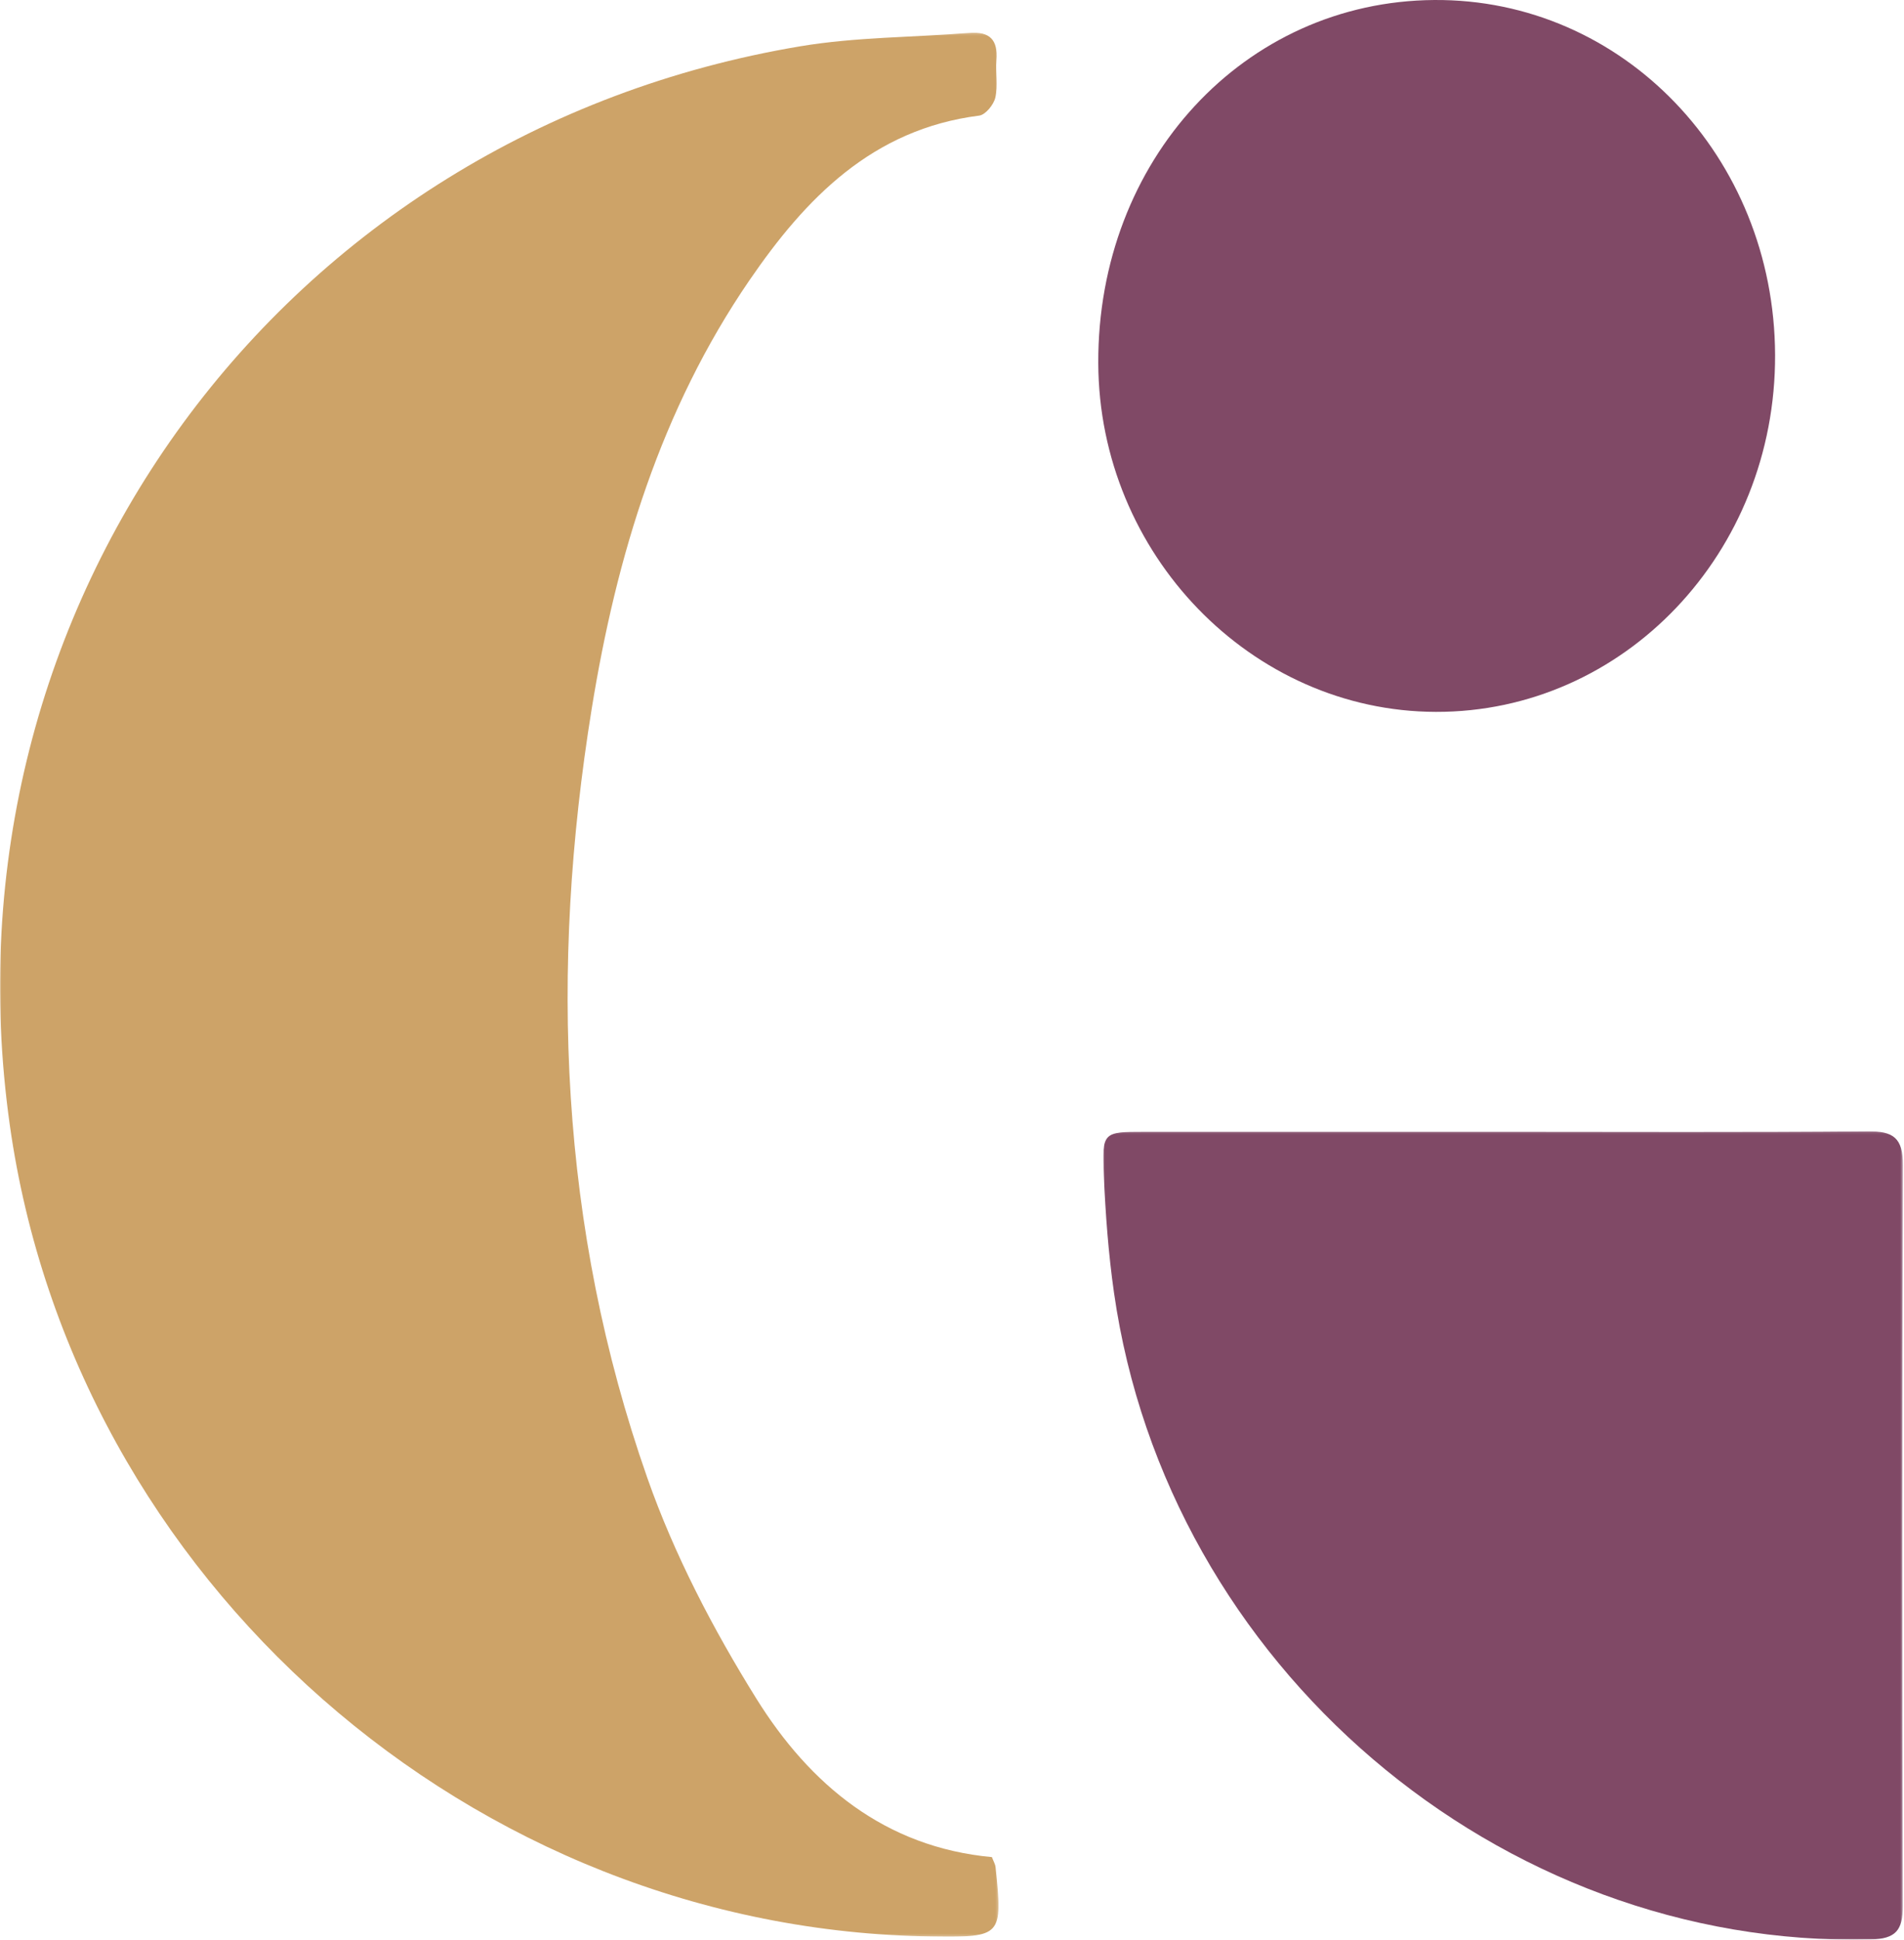
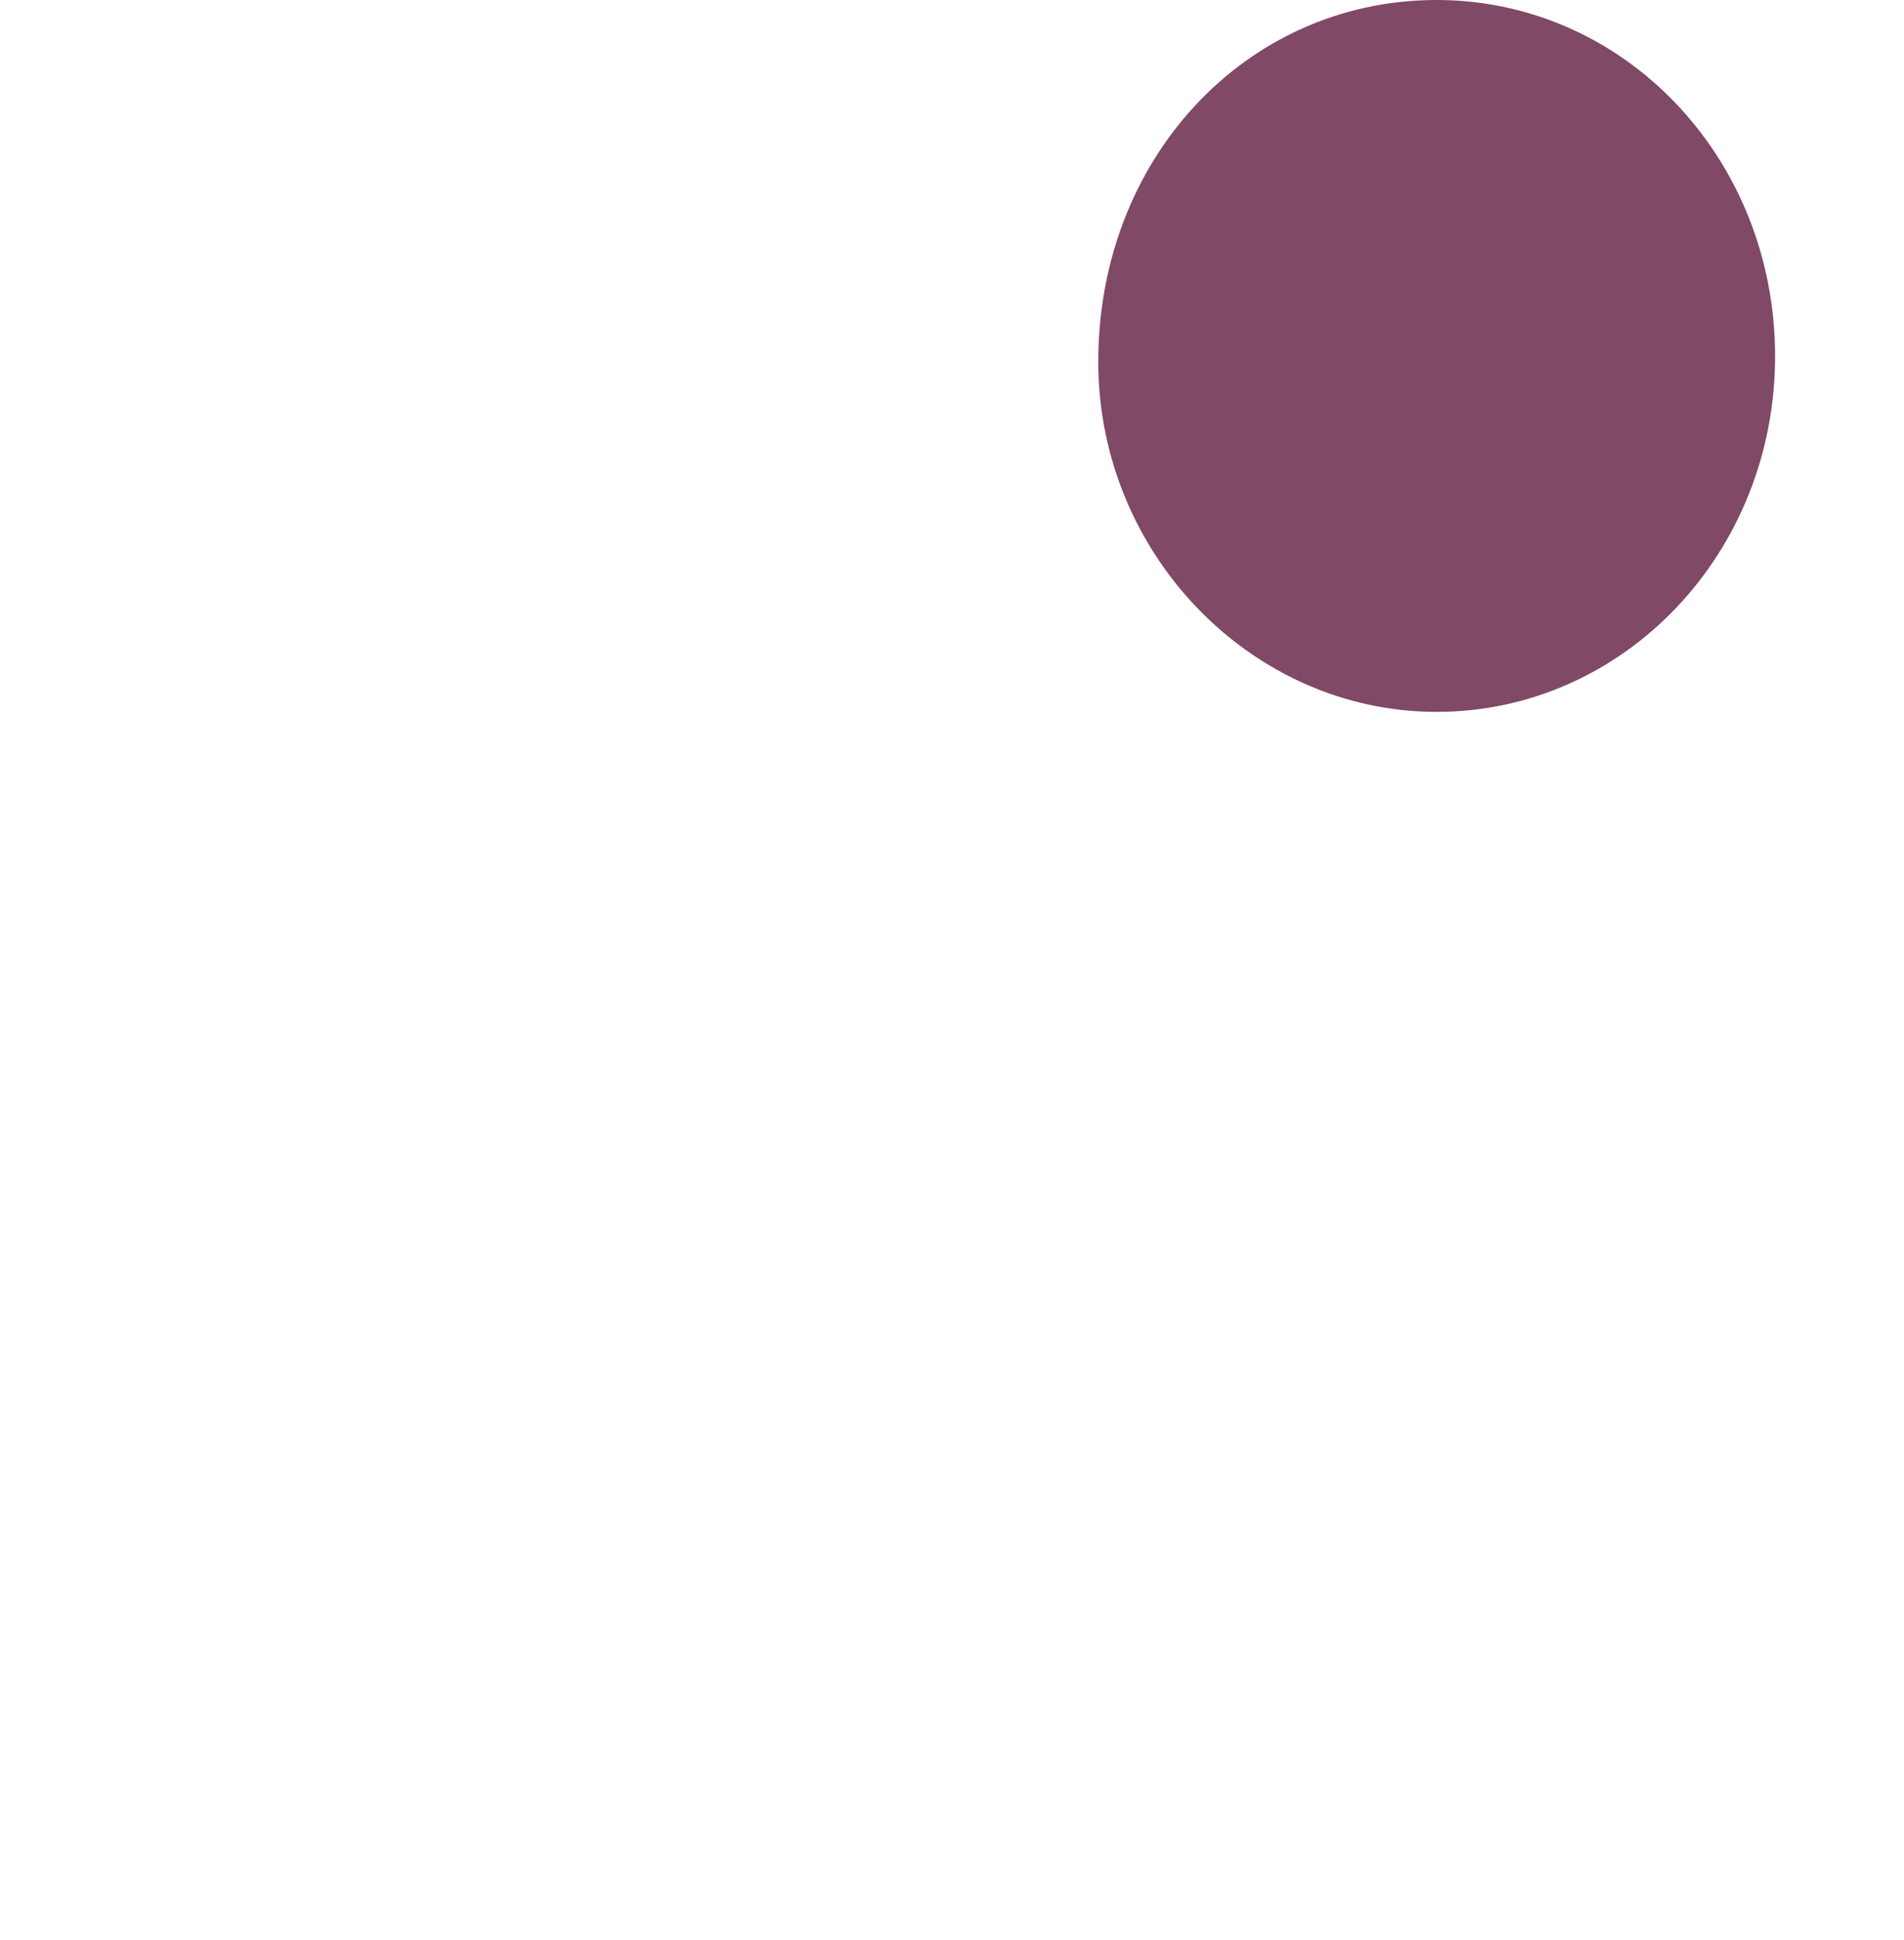
<svg xmlns="http://www.w3.org/2000/svg" xmlns:xlink="http://www.w3.org/1999/xlink" width="768px" height="782px" viewBox="0 0 768 782" version="1.1">
  <title>Group 9</title>
  <desc>Created with Sketch.</desc>
  <defs>
    <polygon id="path-1" points="0.001 0.187 402.758 0.187 402.758 767.763 0.001 767.763" />
-     <polygon id="path-3" points="0.018 0.113 322.554 0.113 322.554 326 0.018 326" />
  </defs>
  <g id="Editable" stroke="none" stroke-width="1" fill="none" fill-rule="evenodd">
    <g id="Group-9">
      <g id="Group-3" transform="translate(0, 13)">
        <mask id="mask-2" fill="white">
          <use xlink:href="#path-1" />
        </mask>
        <g id="Clip-2" />
-         <path d="M400.095,735.711 C400.73,737.407 401.438,738.546 401.565,739.746 C404.487,767.573 404.047,768.053 376.311,767.71 C190.622,765.421 29.763,624.058 3.937,440.466 C-25.552,230.855 113.601,40.702 322.764,5.669 C345.161,1.918 368.215,2.087 390.953,0.266 C399.269,-0.401 402.582,3.11 401.919,11.265 C401.512,16.285 402.574,21.535 401.477,26.342 C400.826,29.197 397.506,33.287 394.976,33.608 C351.885,39.052 324.928,66.978 302.29,100.007 C266.553,152.148 248.622,211.253 238.674,272.736 C221.691,377.71 225.633,481.771 261.091,582.796 C271.986,613.829 287.636,643.807 305.085,671.816 C326.633,706.409 356.884,731.732 400.095,735.711" id="Fill-1" fill="#CDA368" mask="url(#mask-2)" />
      </g>
      <g id="Group-6" transform="translate(445, 456)">
        <mask id="mask-4" fill="white">
          <use xlink:href="#path-3" />
        </mask>
        <g id="Clip-5" />
-         <path d="M161.203,0.309 C210.274,0.312 259.354,0.552 308.423,0.113 C318.696,0.025 322.594,2.715 322.555,13.776 C322.194,113.304 322.245,212.835 322.501,312.364 C322.53,322.206 319.757,325.686 309.497,325.924 C159.588,329.396 25.829,215.43 4.345,65.188 C2.097,49.46 0.911,33.522 0.222,17.639 C-0.529,0.379 -0.027,0.322 16.54,0.317 C64.758,0.296 112.982,0.309 161.203,0.309" id="Fill-4" fill="#804966" mask="url(#mask-4)" />
      </g>
      <path d="M716,143.085 C716.282,222.79 655.062,287.18 579.158,287 C504.781,286.825 443.297,223.346 443,146.43 C442.685,64.586 501.909,0.57 578.47,0.004 C654.495,-0.56 715.713,63.128 716,143.085" id="Fill-7" fill="#804966" />
    </g>
  </g>
</svg>